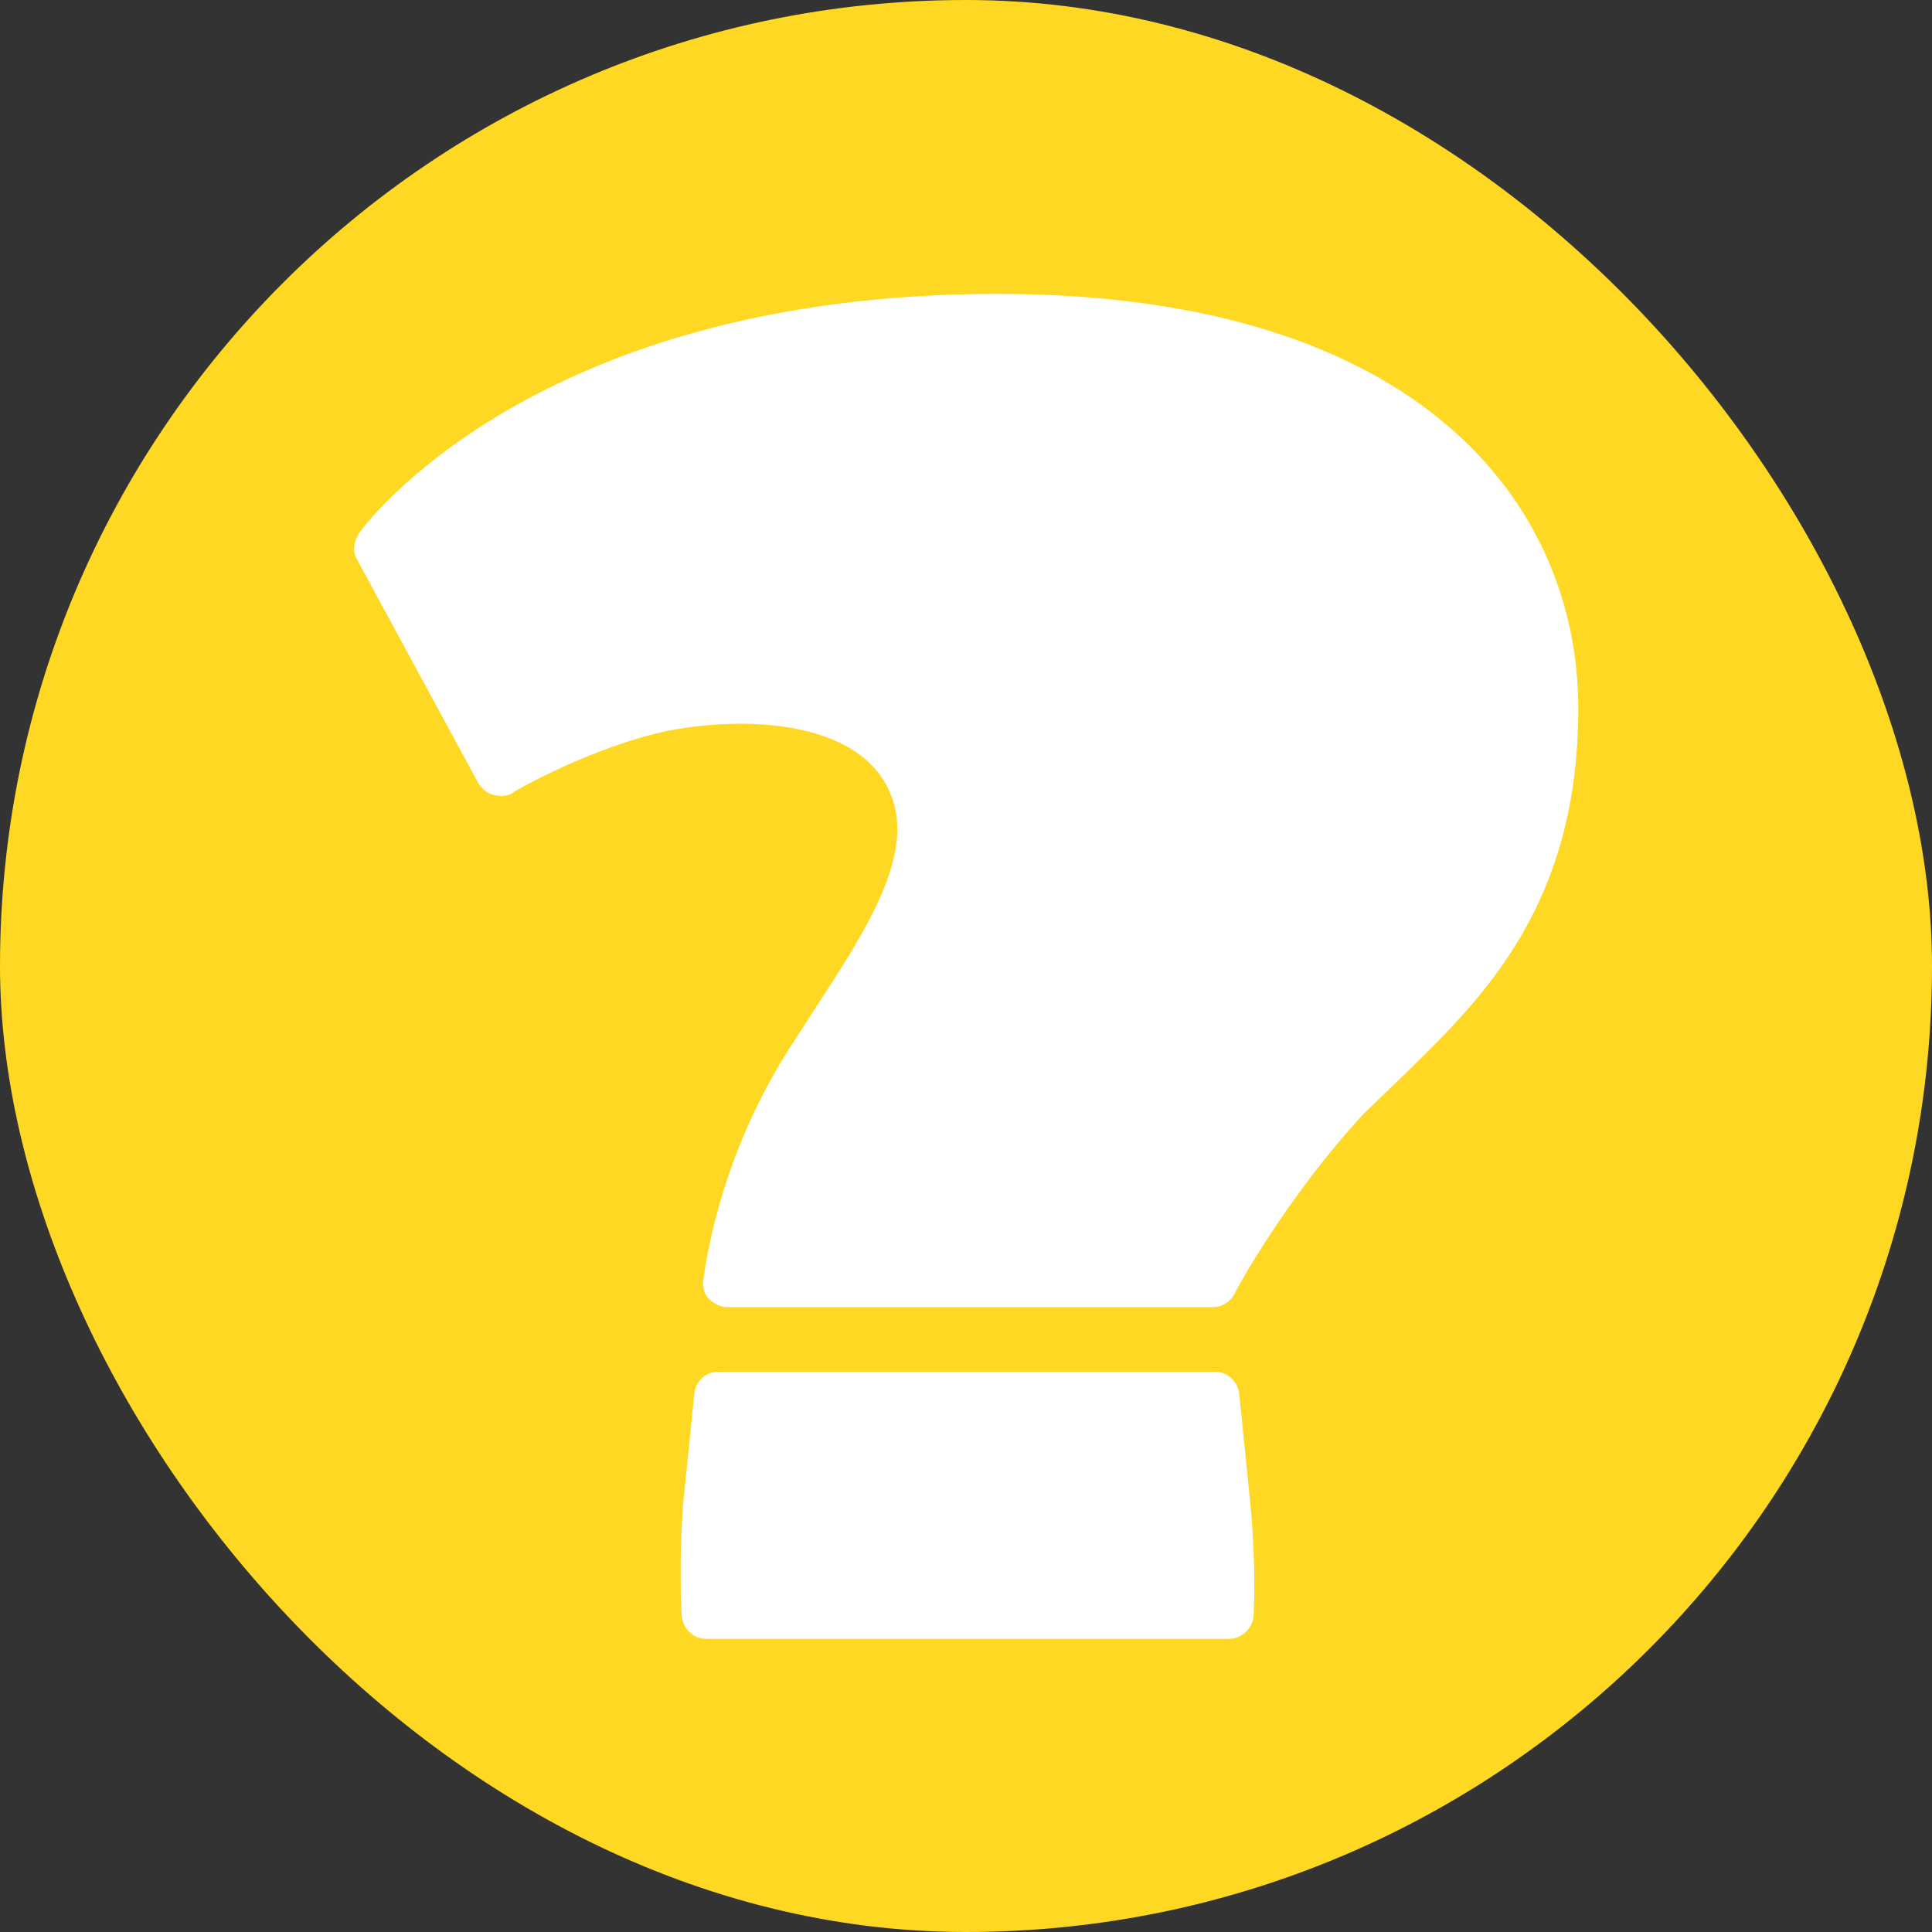
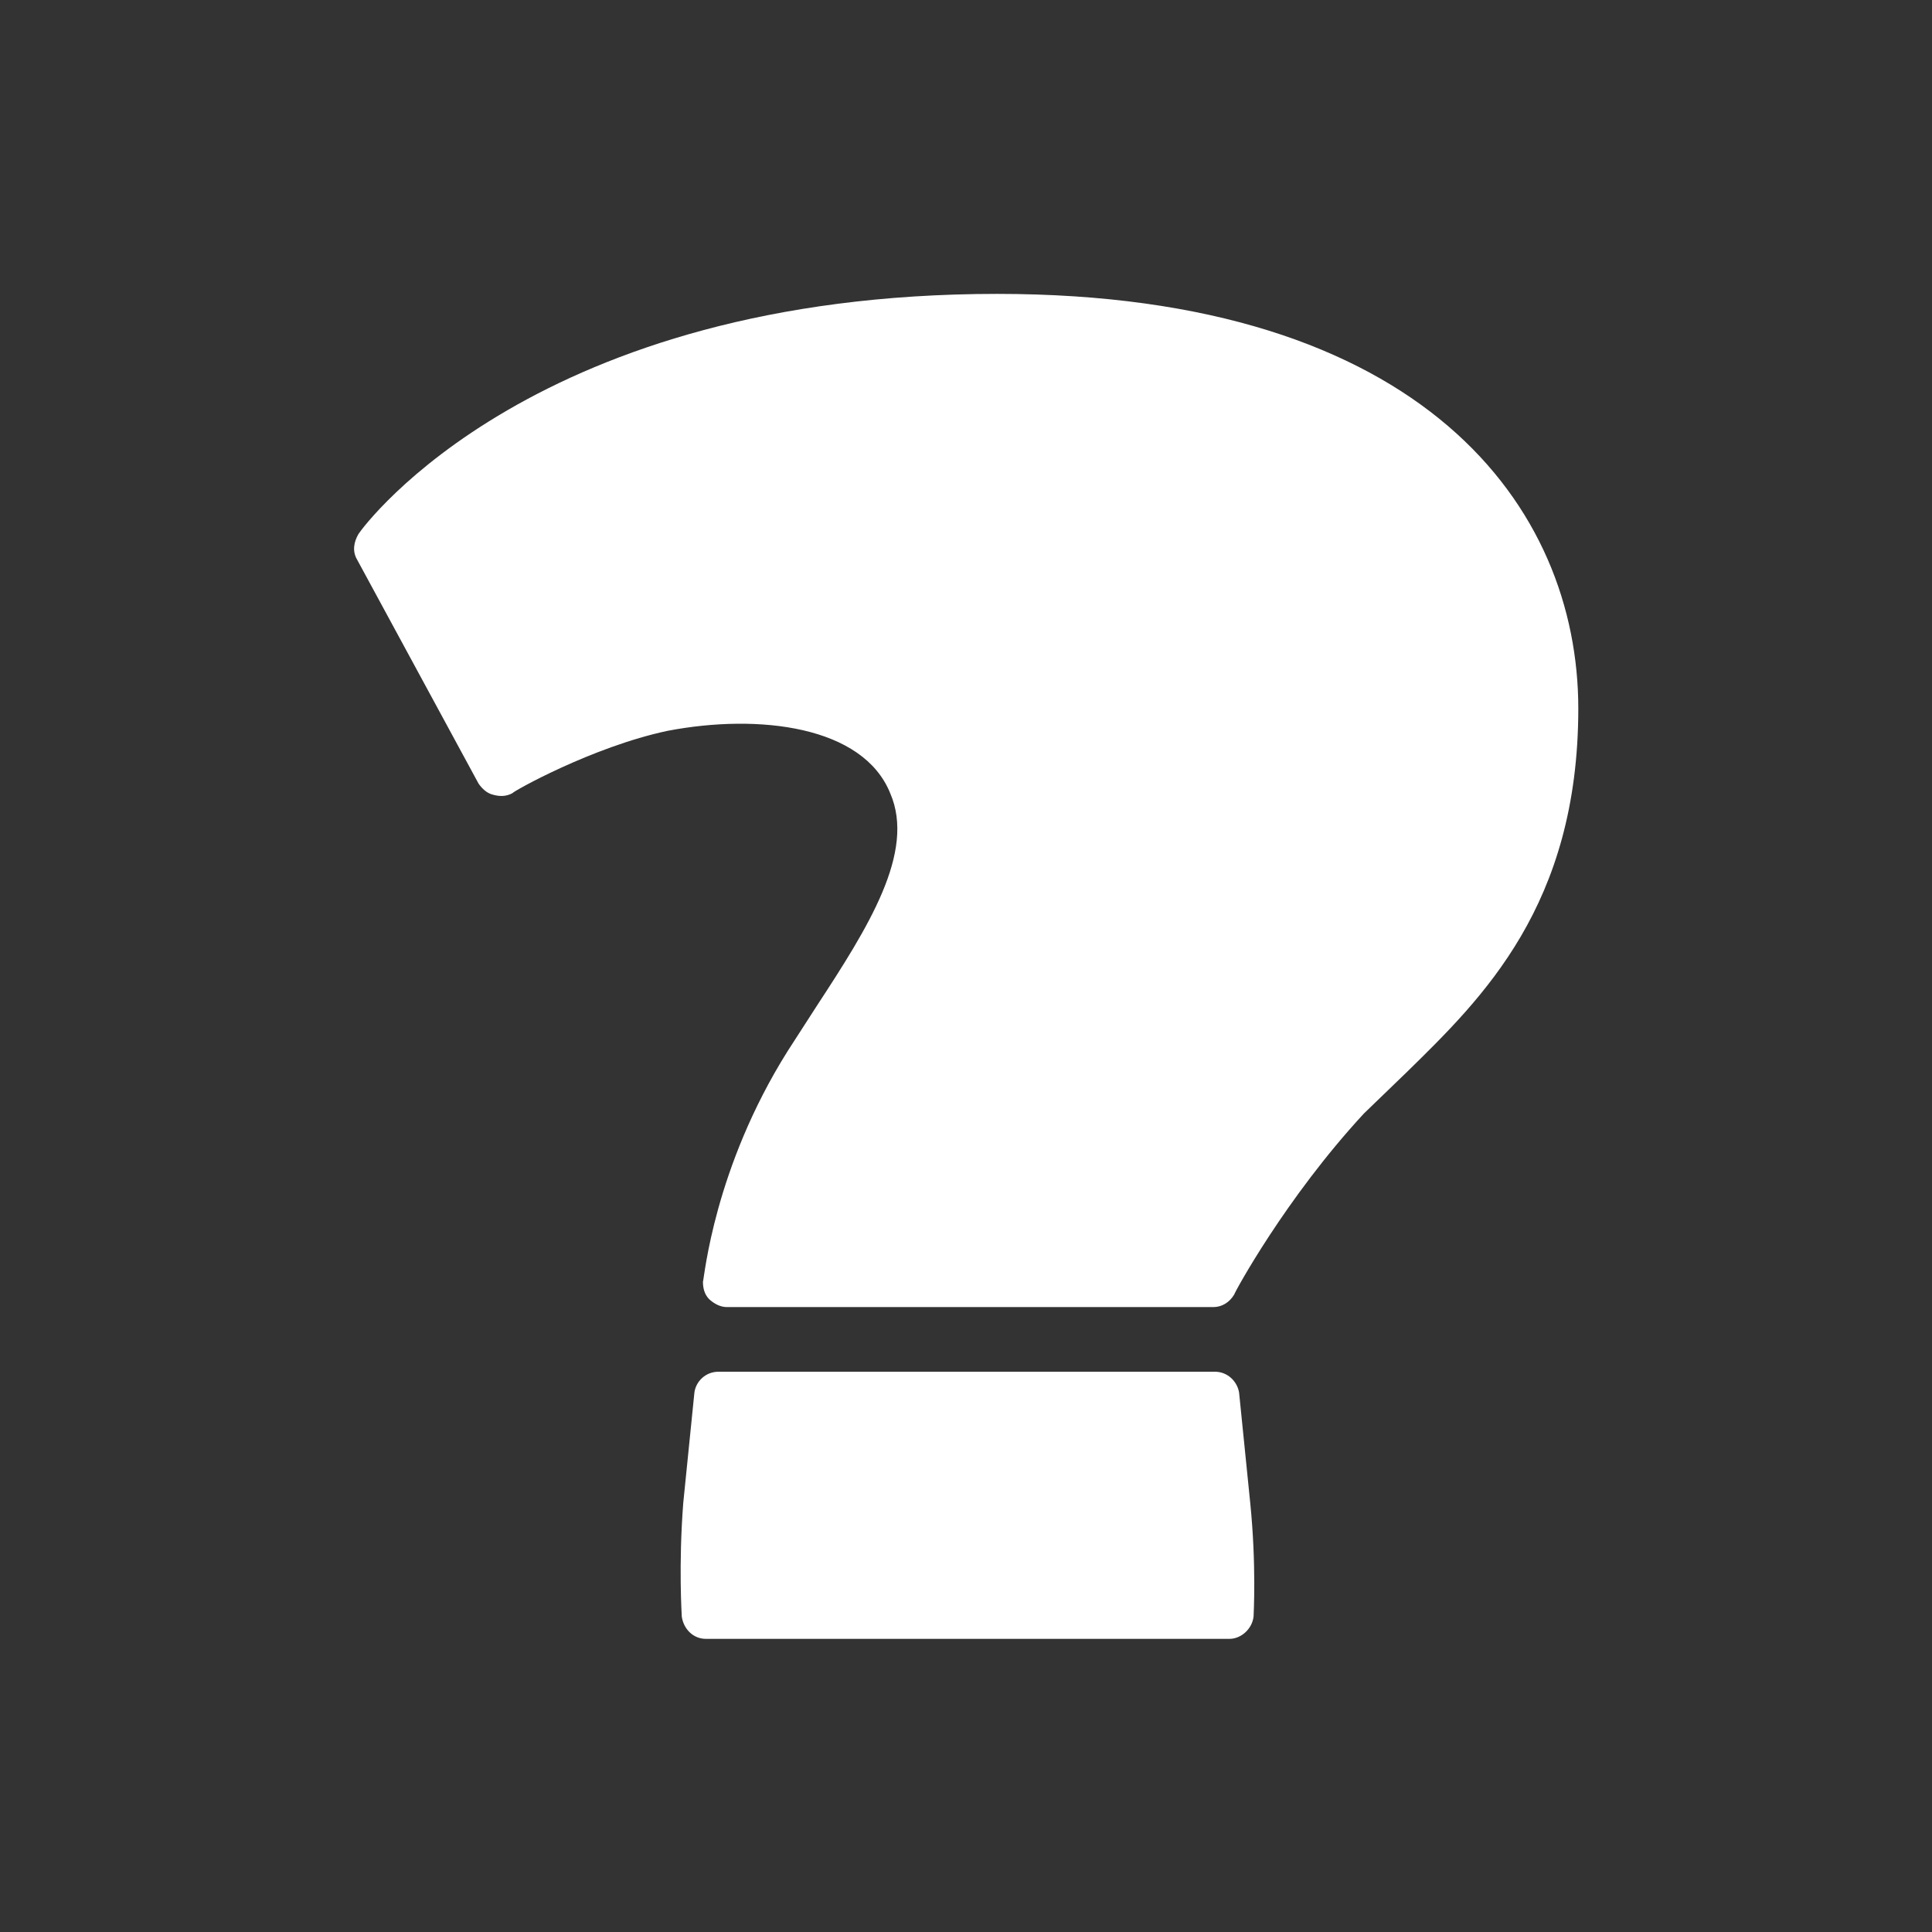
<svg xmlns="http://www.w3.org/2000/svg" viewBox="0 0 52 52">
  <rect x="0" y="0" width="52" height="52" fill="#333333" stroke="none" />
-   <rect x="0" y="0" width="52" height="52" rx="26" ry="26" style="fill: #ffd823;" />
  <path d="M42.48,19.07c0,5.3-2.59,7.8-4.61,9.78l-1.16,1.12c-2.11,2.28-3.49,4.83-3.49,4.87-.13.22-.34.34-.56.34h-13.1c-.17,0-.34-.09-.47-.21-.13-.13-.17-.3-.17-.47.04-.13.3-3.06,2.28-6.21l.78-1.21c1.38-2.11,2.67-4.14,1.98-5.73-.73-1.81-3.53-2.15-5.99-1.68-2.03.43-4.18,1.64-4.18,1.68-.17.09-.34.09-.52.04-.17-.04-.3-.17-.39-.3l-3.27-6.03c-.13-.22-.09-.47.04-.69.17-.26,4.78-6.46,17.19-6.46,11.51,0,15.64,5.77,15.64,11.16ZM33.65,40.45c.17,1.68.09,3.02.09,3.06-.04.34-.34.6-.65.6h-14.09c-.34,0-.6-.26-.65-.6,0-.04-.09-1.38.04-3.06l.3-2.97c.04-.3.3-.56.65-.56h13.36c.34,0,.6.26.65.56l.3,2.97Z" style="fill: #fff;" />
</svg>